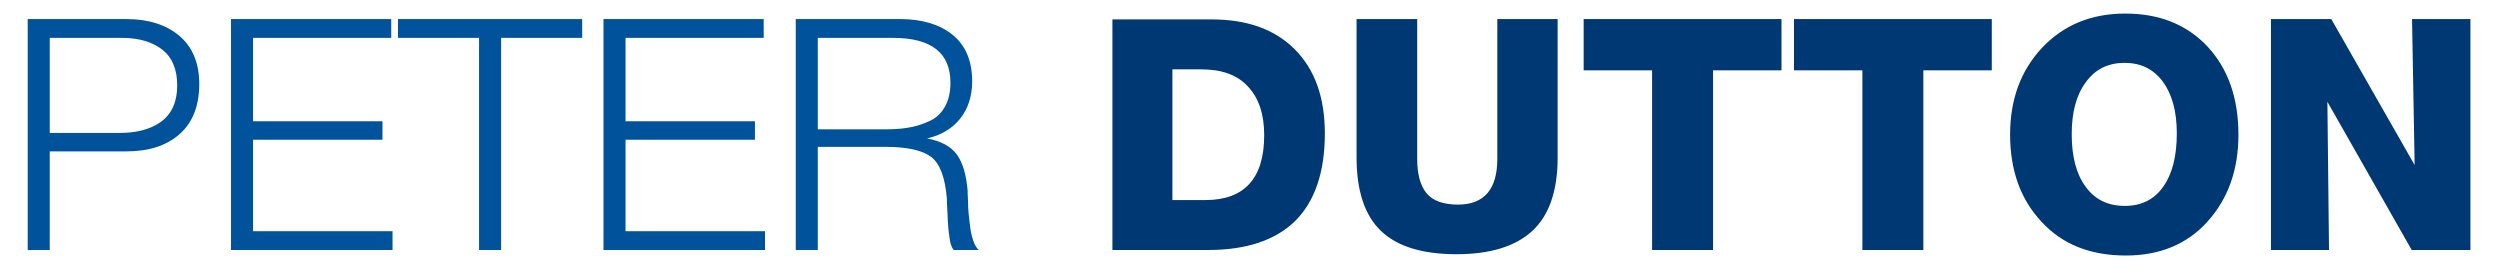
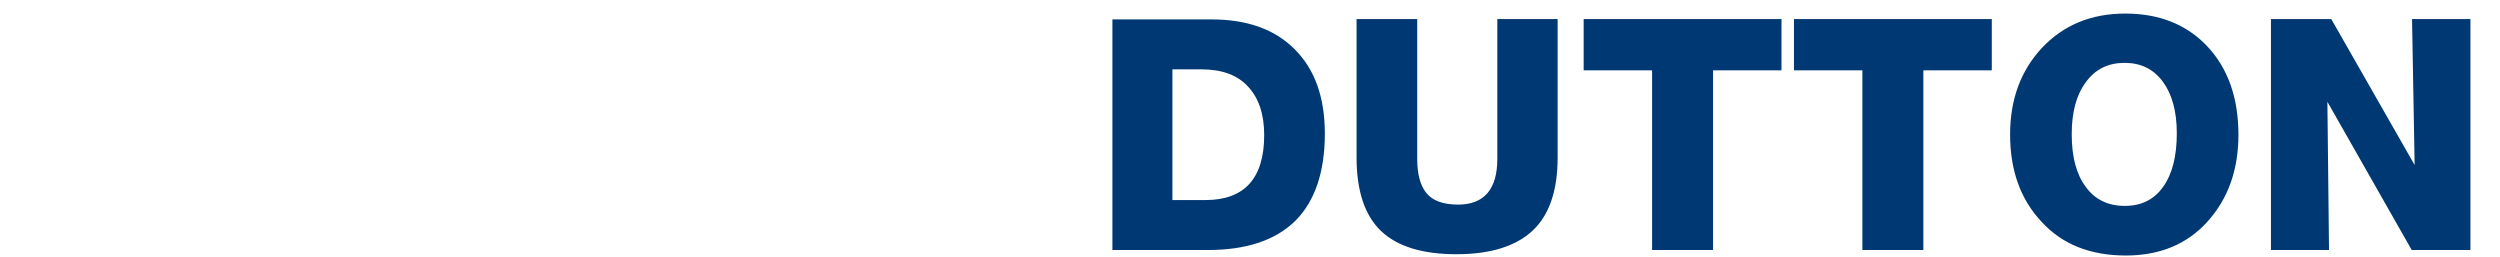
<svg xmlns="http://www.w3.org/2000/svg" width="370" height="38" viewBox="0 0 370 38" fill="none">
-   <path d="M4.1 2.824H18.74C22.004 2.824 24.644 3.688 26.564 5.32C28.484 6.952 29.492 9.352 29.492 12.424C29.492 15.688 28.484 18.184 26.564 19.864C24.596 21.592 21.956 22.408 18.644 22.408H7.364V37H4.1V2.824ZM7.364 5.608V19.672H17.732C20.228 19.672 22.292 19.144 23.876 17.992C25.412 16.84 26.228 15.064 26.228 12.664C26.228 10.312 25.508 8.536 24.068 7.384C22.628 6.232 20.612 5.608 18.068 5.608H7.364ZM57.902 2.824V5.608H37.454V17.944H56.606V20.68H37.454V34.216H58.094V37H34.19V2.824H57.902ZM86.163 2.824V5.608H74.163V37H70.9V5.608H58.9V2.824H86.163ZM113.027 2.824V5.608H92.579V17.944H111.731V20.68H92.579V34.216H113.219V37H89.315V2.824H113.027ZM117.769 2.824H133.225C136.441 2.824 139.033 3.592 140.953 5.128C142.873 6.664 143.881 8.968 143.881 12.04C143.881 14.248 143.257 16.12 142.105 17.56C140.953 19 139.321 20.008 137.209 20.488C139.273 20.872 140.76 21.688 141.625 22.888C142.489 24.088 143.017 25.864 143.209 28.216C143.209 28.312 143.209 28.744 143.257 29.512C143.257 30.328 143.305 31 143.353 31.576C143.401 32.152 143.497 32.872 143.593 33.64C143.689 34.456 143.881 35.128 144.073 35.704C144.265 36.28 144.553 36.712 144.841 37H141.145C140.857 36.664 140.617 36.04 140.521 35.128C140.377 34.264 140.281 33.112 140.233 31.672C140.137 30.28 140.137 29.512 140.137 29.416C139.897 26.344 139.129 24.28 137.881 23.272C136.585 22.264 134.329 21.736 131.065 21.736H121.033V37H117.769V2.824ZM121.033 5.608V19.144H130.681C132.073 19.144 133.273 19.096 134.329 18.904C135.337 18.76 136.345 18.472 137.401 17.992C138.457 17.56 139.225 16.84 139.801 15.88C140.377 14.92 140.665 13.672 140.665 12.232C140.665 7.816 137.833 5.608 132.169 5.608H121.033Z" fill="#00529B" />
  <path d="M164.637 37V2.872H179.277C184.557 2.872 188.637 4.312 191.613 7.288C194.589 10.264 196.077 14.392 196.077 19.768C196.077 25.48 194.589 29.8 191.709 32.68C188.781 35.56 184.461 37 178.797 37H164.637ZM173.517 29.608H178.413C184.173 29.608 187.101 26.392 187.101 20.008C187.101 16.888 186.285 14.488 184.701 12.808C183.117 11.08 180.813 10.264 177.789 10.264H173.517V29.608ZM221.603 2.824H230.531V23.32C230.531 28.216 229.283 31.864 226.787 34.168C224.291 36.472 220.547 37.624 215.555 37.624C210.515 37.624 206.771 36.472 204.371 34.168C201.971 31.864 200.771 28.216 200.771 23.32V2.824H209.747V23.512C209.747 25.72 210.179 27.4 211.091 28.552C212.003 29.704 213.587 30.28 215.795 30.28C219.635 30.28 221.603 28.024 221.603 23.512V2.824ZM263.661 2.824V10.408H253.533V37H244.509V10.408H234.381V2.824H263.661ZM294.786 2.824V10.408H284.658V37H275.634V10.408H265.506V2.824H294.786ZM331.287 19.96C331.287 25.144 329.751 29.416 326.727 32.776C323.703 36.136 319.671 37.816 314.631 37.816C309.399 37.816 305.223 36.184 302.151 32.824C299.031 29.512 297.495 25.192 297.495 19.912C297.495 14.776 299.031 10.504 302.199 7.096C305.367 3.736 309.447 2.008 314.535 2.008C319.623 2.008 323.655 3.64 326.727 6.904C329.751 10.168 331.287 14.488 331.287 19.96ZM322.167 19.72C322.167 16.456 321.447 13.912 320.103 12.088C318.711 10.216 316.839 9.304 314.439 9.304C312.039 9.304 310.119 10.216 308.727 12.136C307.287 14.056 306.615 16.6 306.615 19.864C306.615 23.176 307.287 25.768 308.679 27.64C310.071 29.56 311.991 30.472 314.487 30.472C316.887 30.472 318.807 29.56 320.151 27.64C321.495 25.768 322.167 23.128 322.167 19.72ZM336.102 37V2.824H345.03L357.366 24.424L356.982 2.824H365.622V37H356.934L344.454 15.064L344.694 37H336.102Z" fill="#003873" />
</svg>